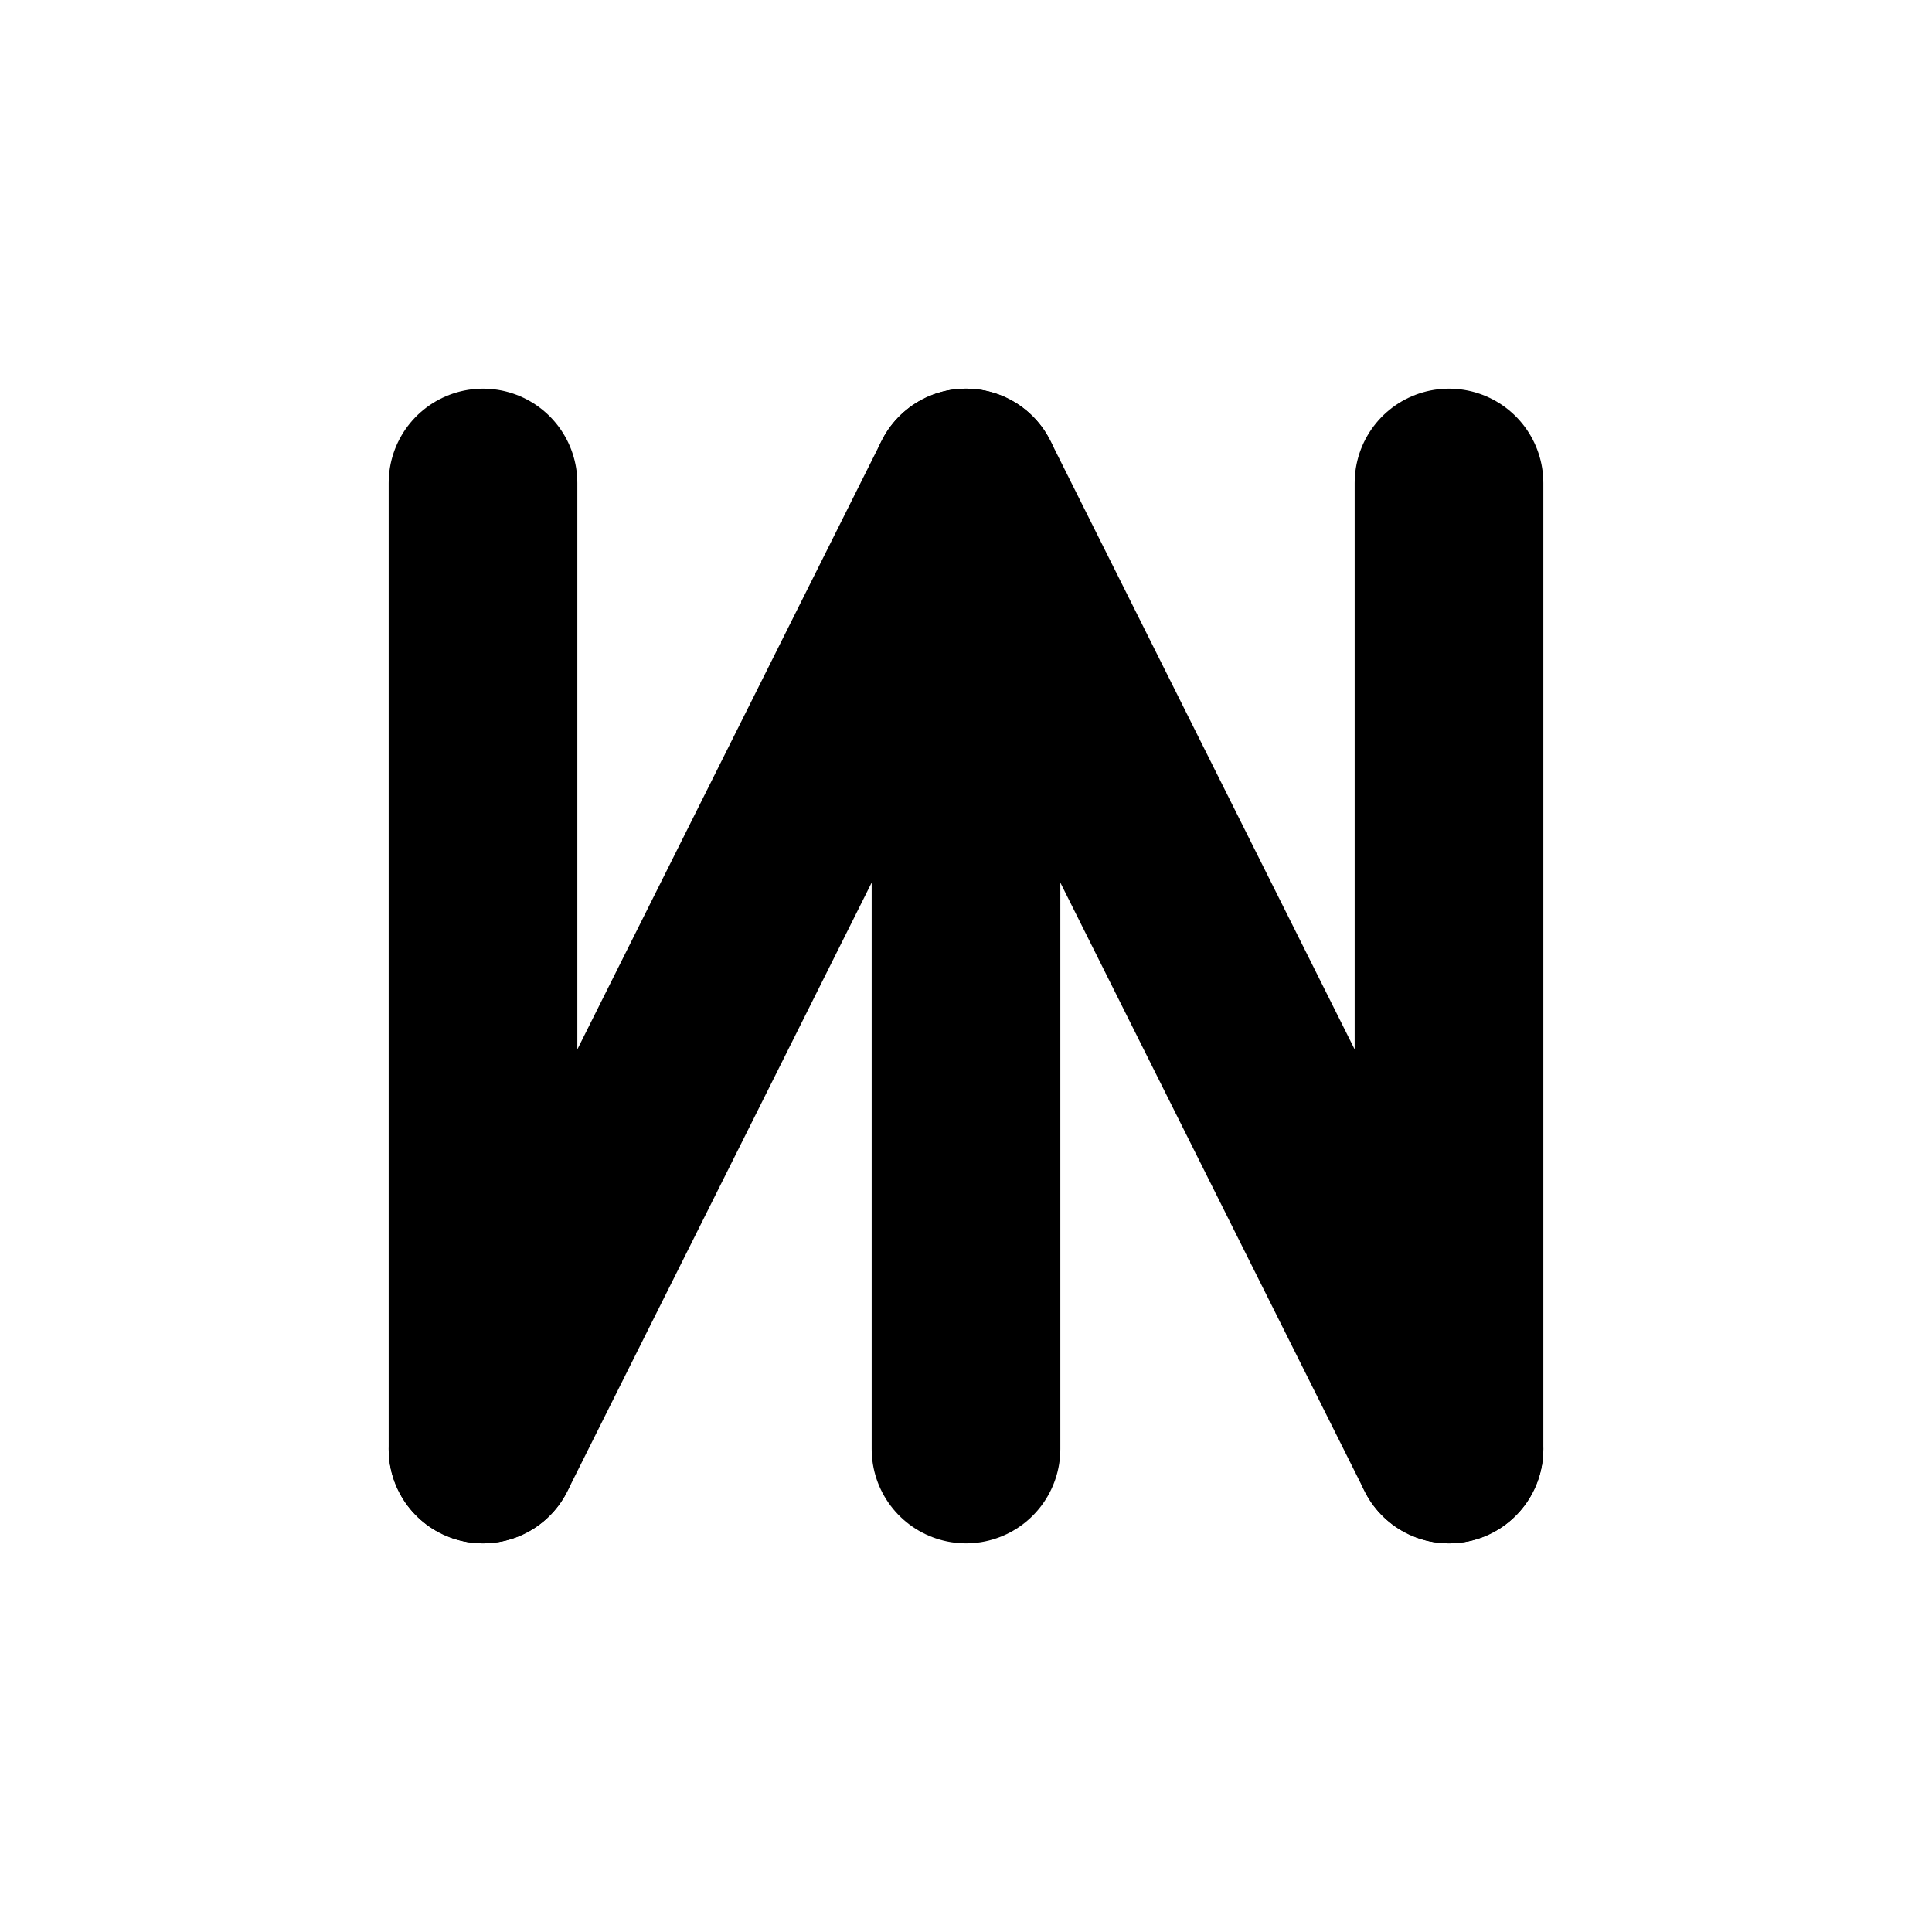
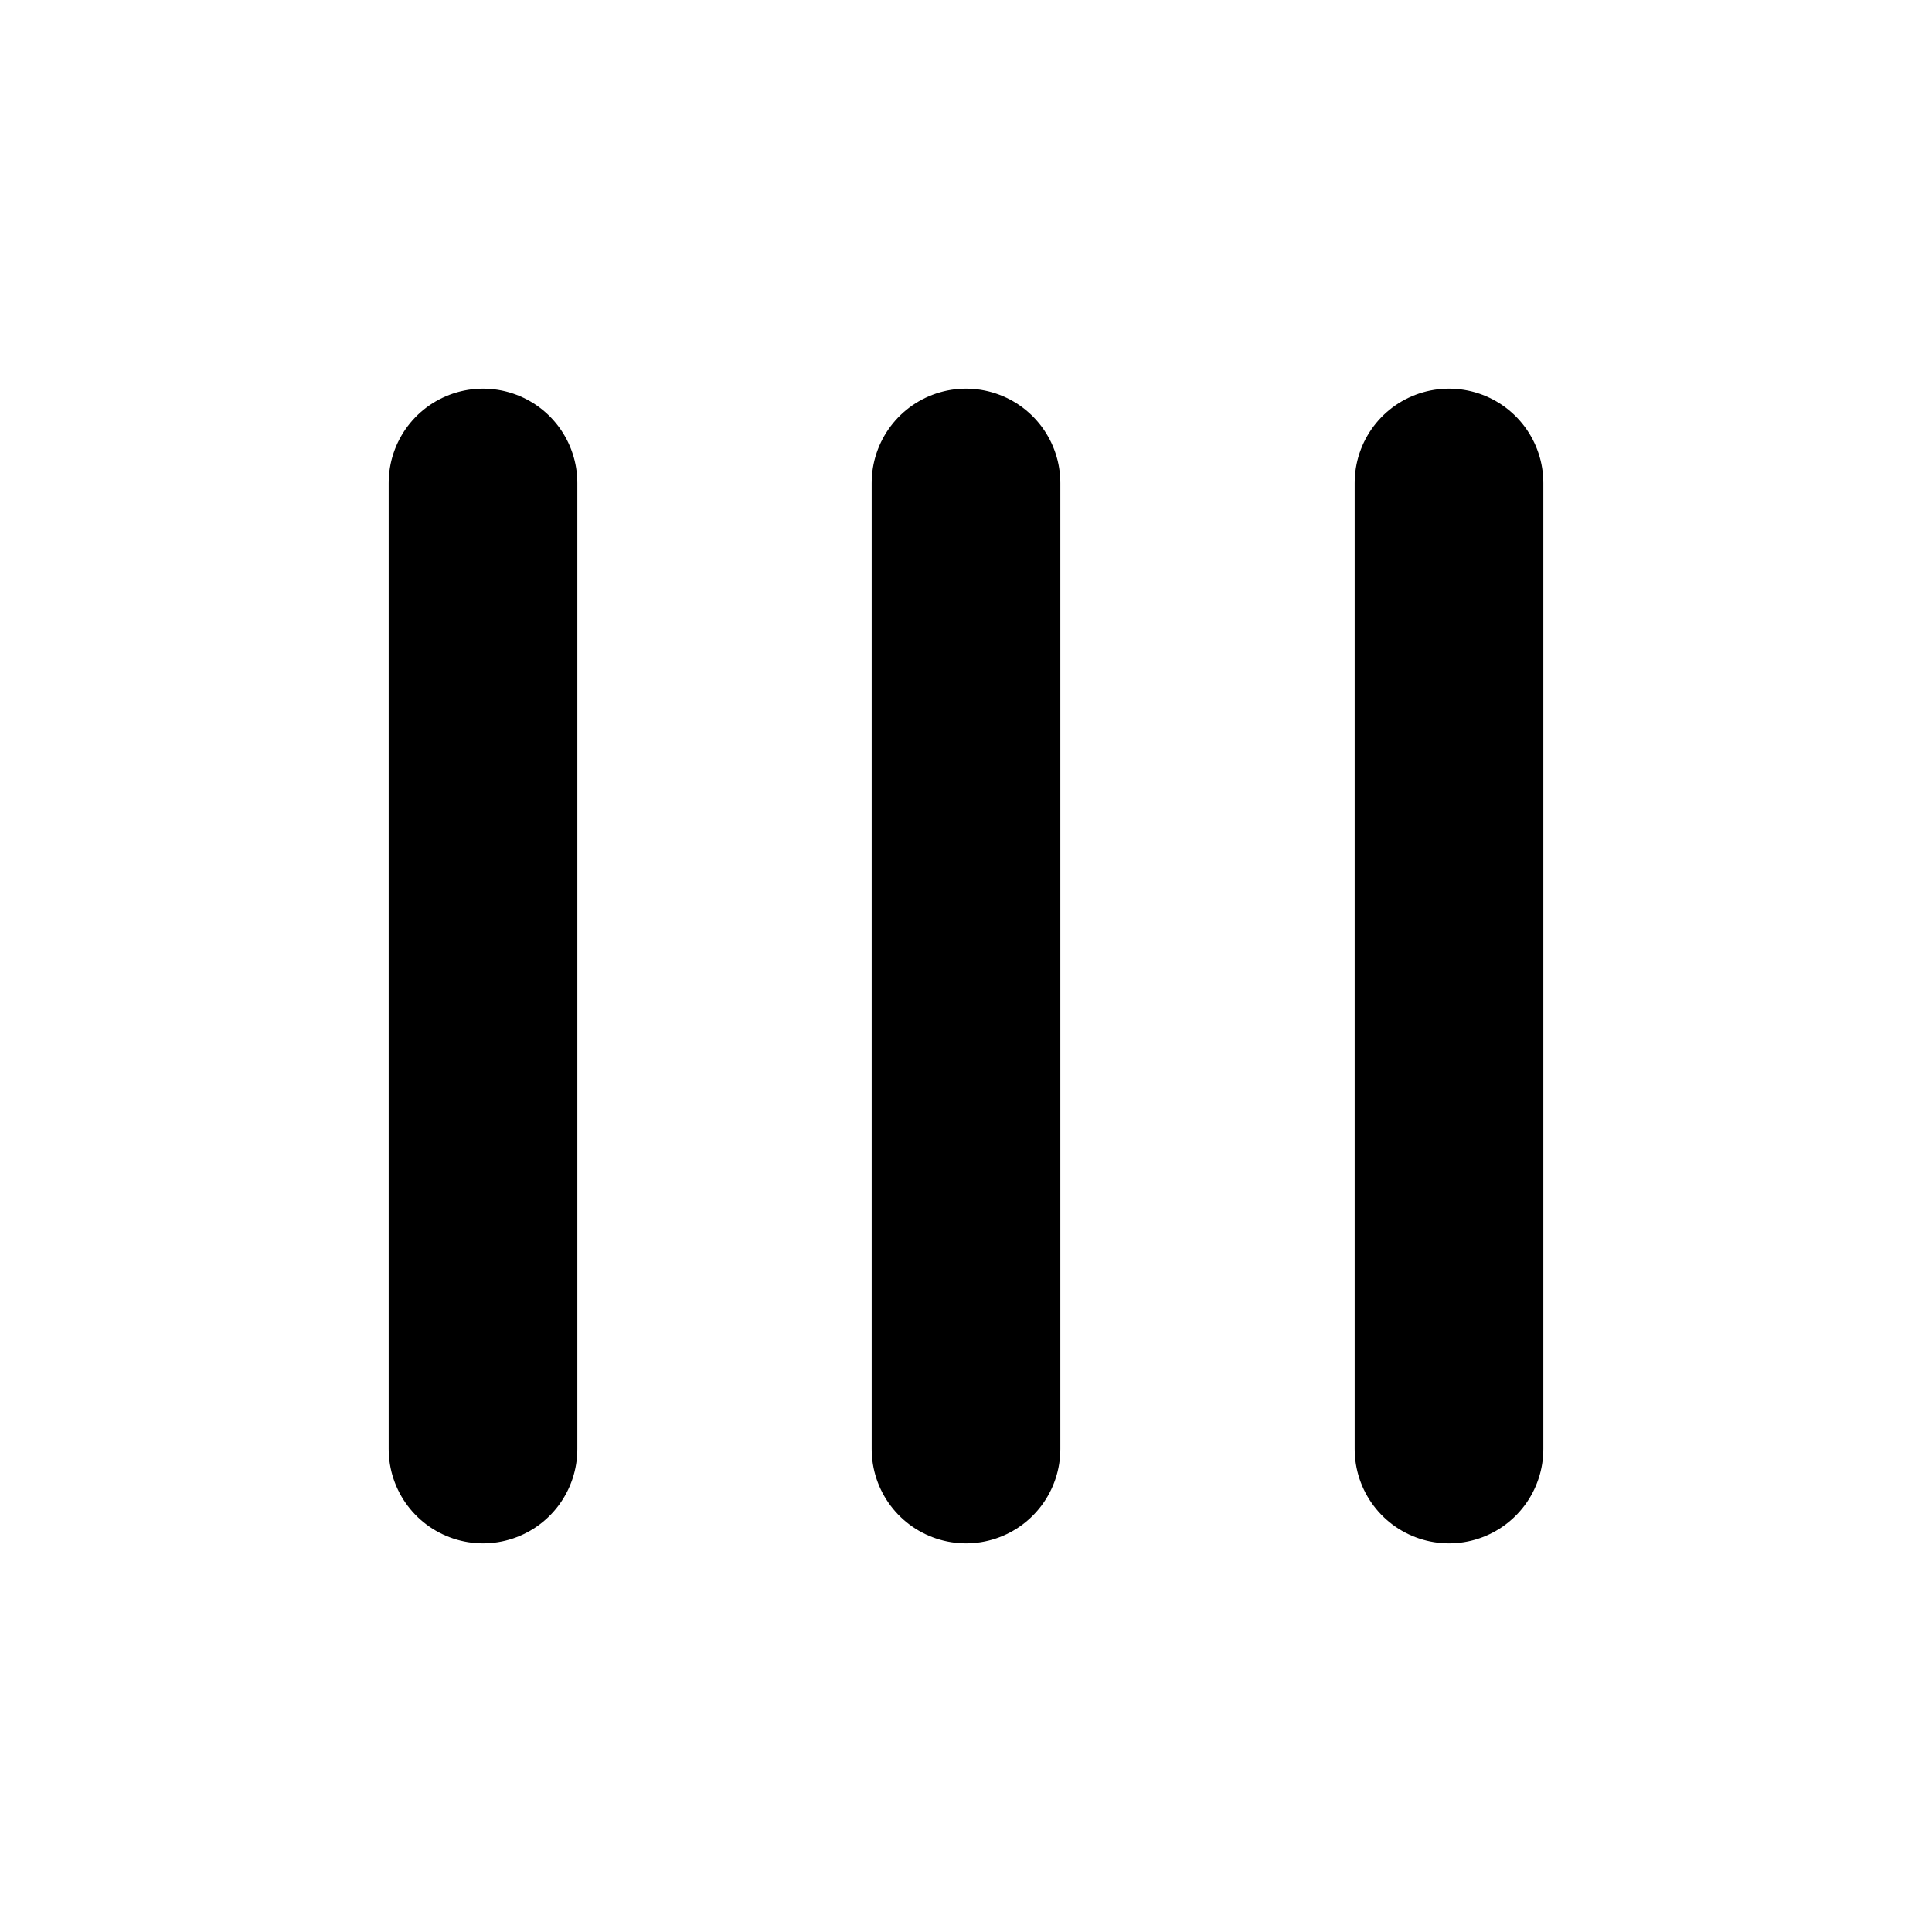
<svg xmlns="http://www.w3.org/2000/svg" width="1024" height="1024" viewBox="0 0 1024 1024">
-   <path d="M256 768 L512 256 L768 768" fill="none" stroke="currentColor" stroke-width="100" stroke-linecap="round" stroke-linejoin="round" />
  <path d="M256 256 L256 768" fill="none" stroke="currentColor" stroke-width="100" stroke-linecap="round" />
  <path d="M512 256 L512 768" fill="none" stroke="currentColor" stroke-width="100" stroke-linecap="round" />
  <path d="M768 256 L768 768" fill="none" stroke="currentColor" stroke-width="100" stroke-linecap="round" />
</svg>